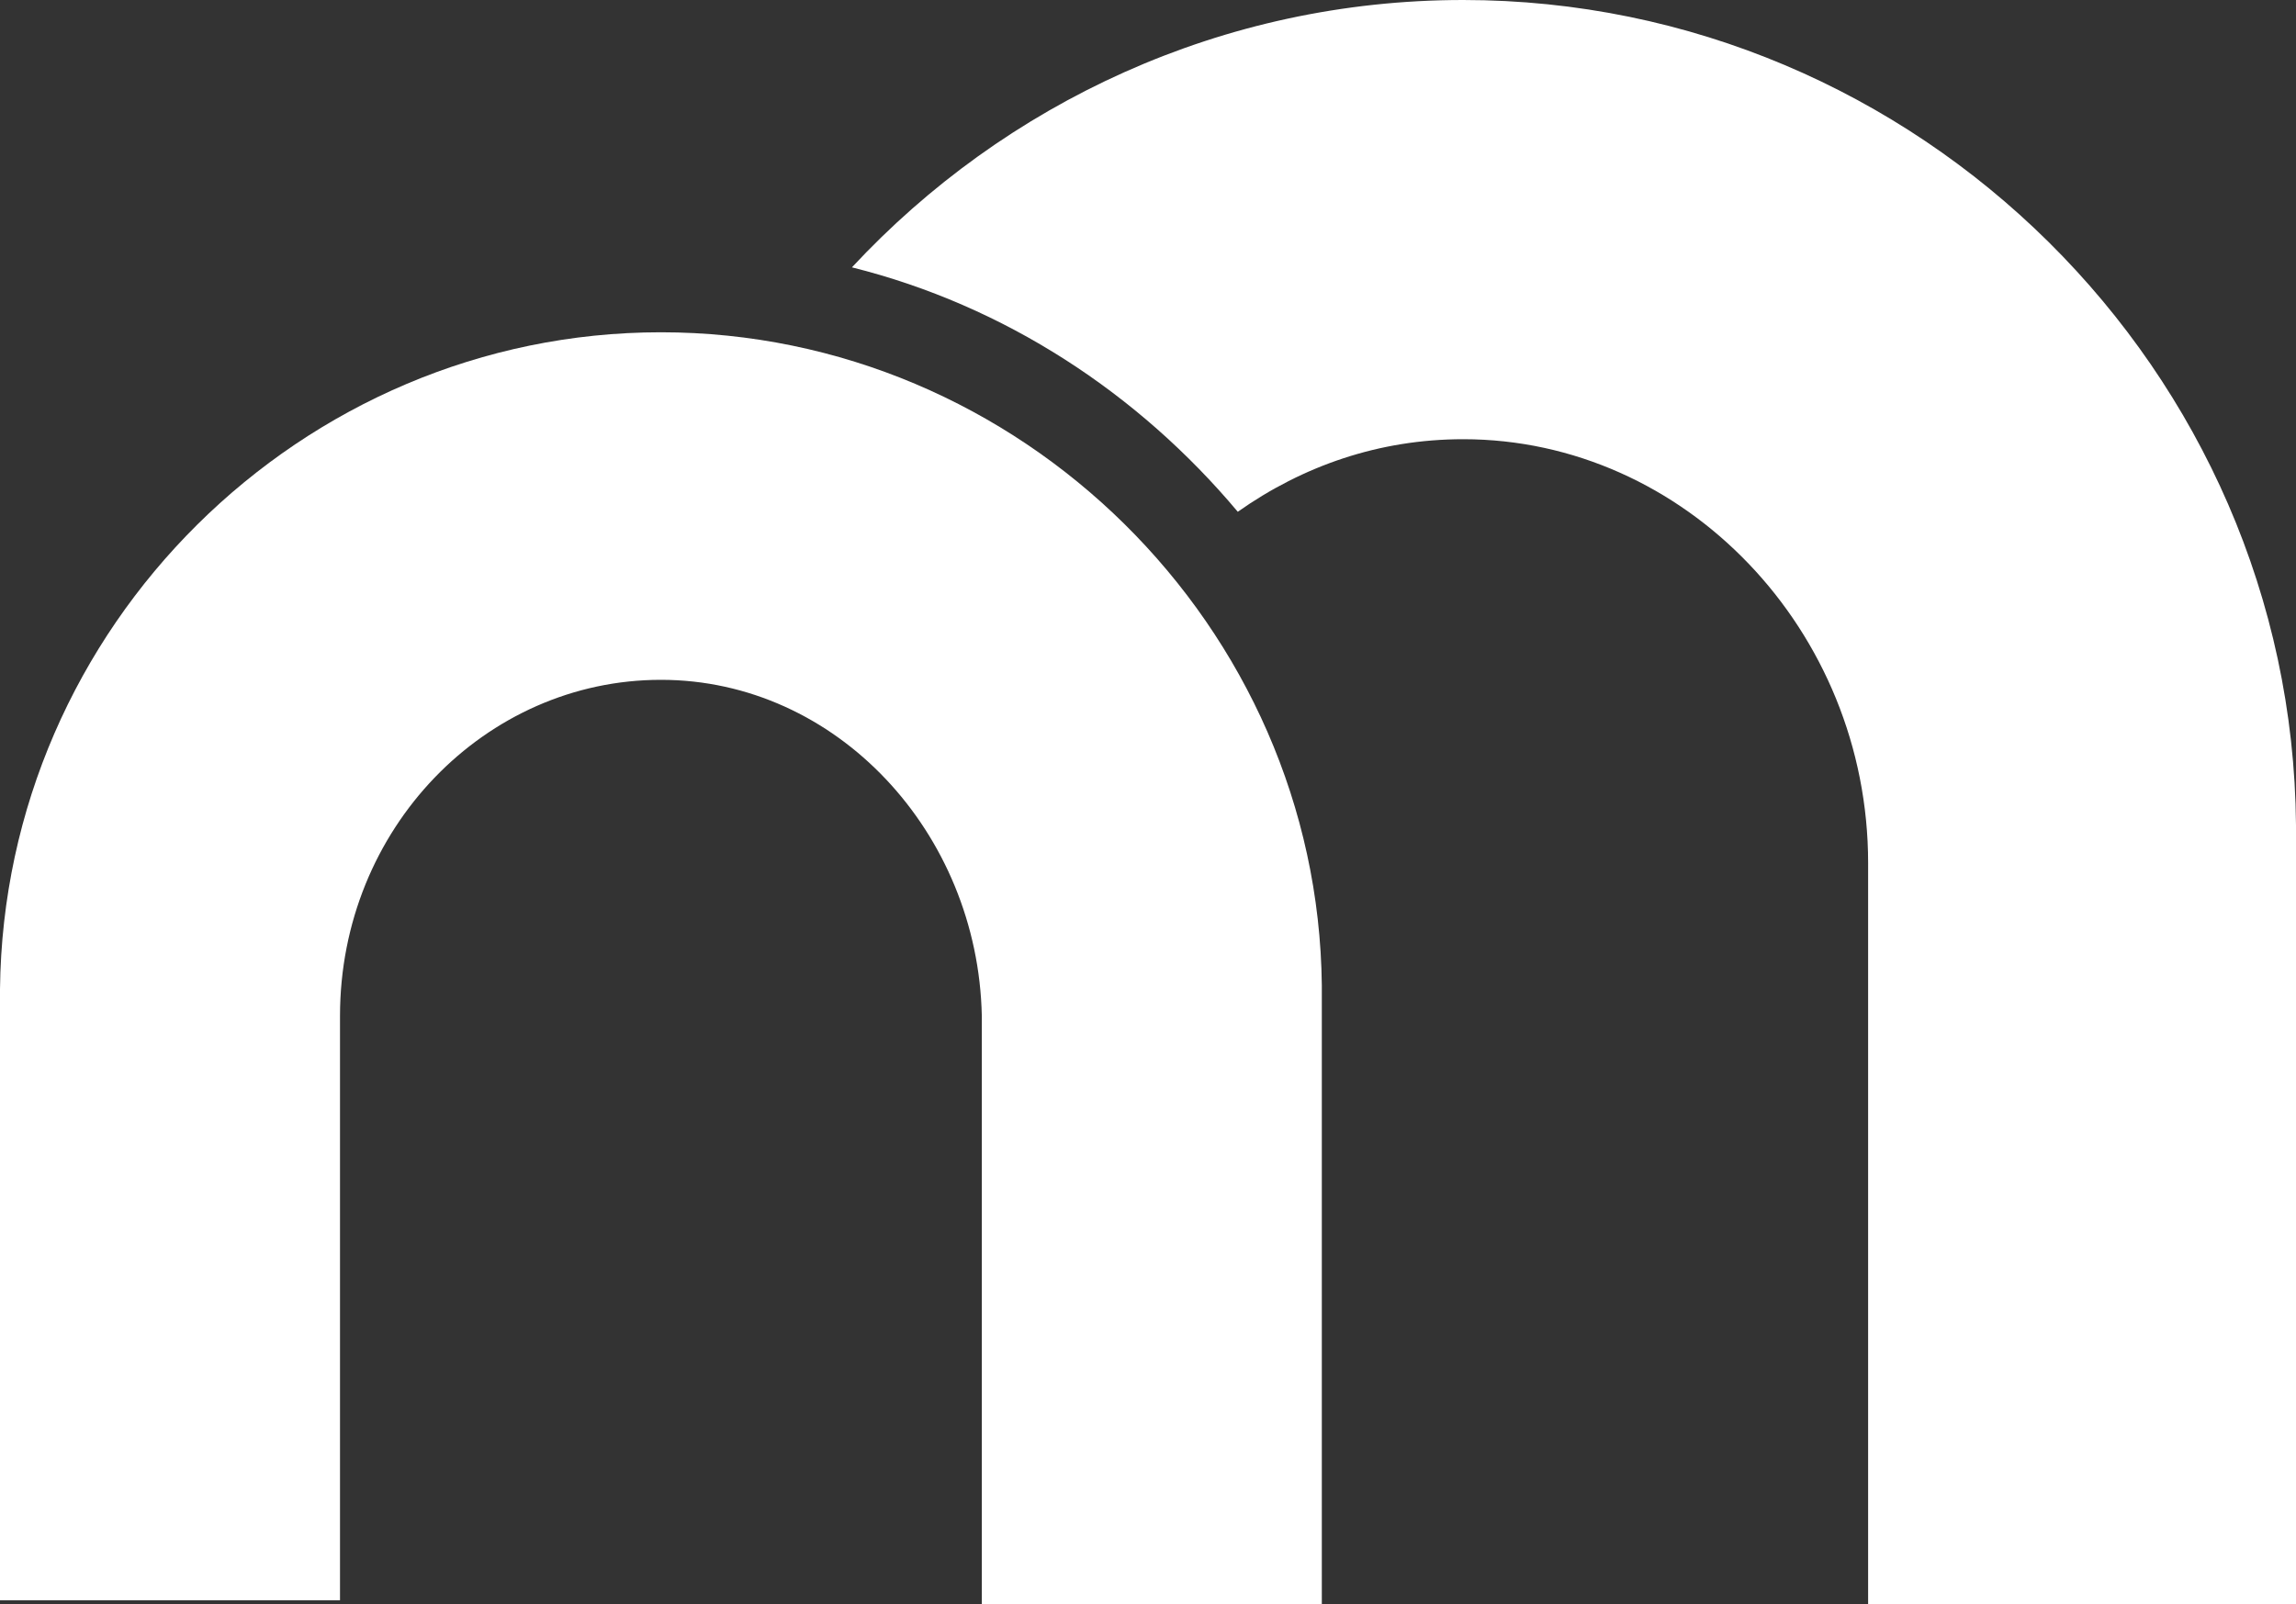
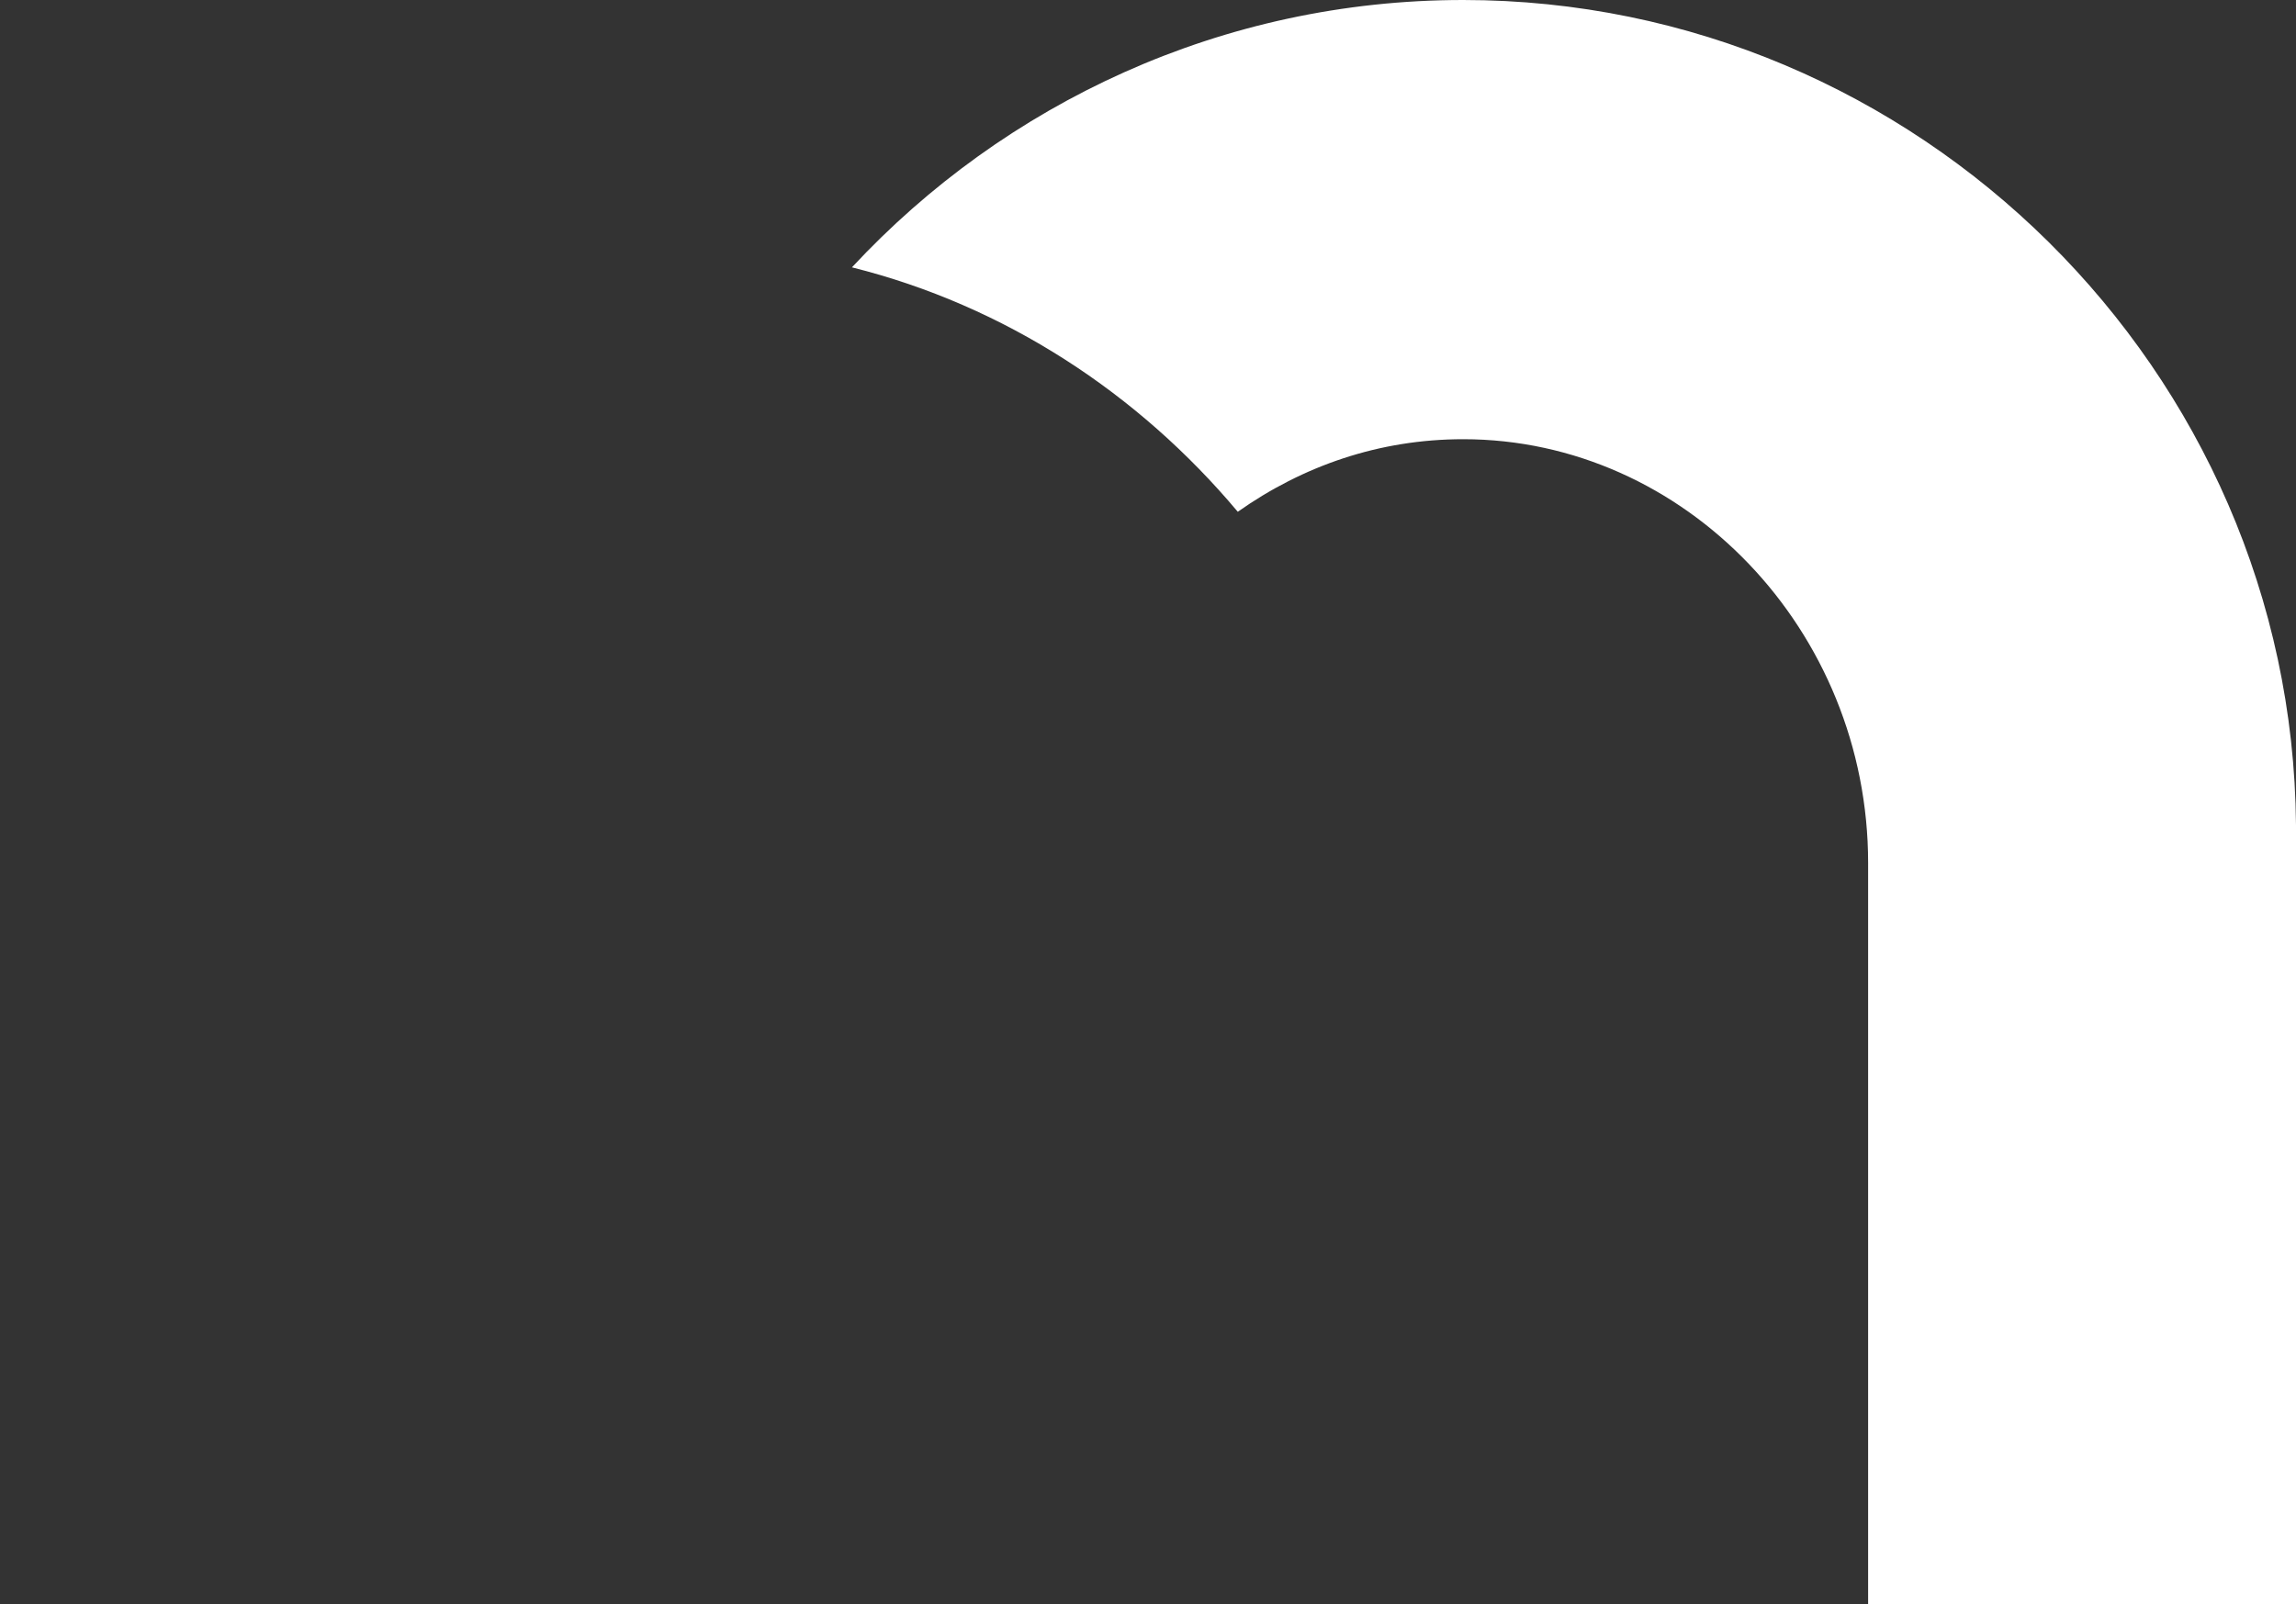
<svg xmlns="http://www.w3.org/2000/svg" version="1.1" id="Layer_1" x="0px" y="0px" viewBox="0 0 60.1 42" style="enable-background:new 0 0 60.1 42;" xml:space="preserve">
  <rect x="0" y="0" width="60.1" height="42" fill="#333333" stroke="none" />
  <style type="text/css">
  .st0{fill:#FFFFFF;}
 </style>
  <g>
-     <path class="st0" d="M0,25.9C0.1,16.4,7.9,8.7,17.3,8.7c9.4,0,17.2,7.7,17.3,17.1l0,0V42h-8.9V26.6c-0.1-4.8-3.8-8.8-8.4-8.8   c-4.6,0-8.4,3.9-8.4,8.8c0,0,0,11.6,0,15.3H0C0,42,0,25.9,0,25.9z">
-   </path>
    <path class="st0" d="M60.1,21.6C60,9.7,50.2,0,38.3,0h0c-6.3,0-12,2.7-16,7c4,1,7.5,3.3,10.1,6.4c1.7-1.2,3.7-1.9,5.9-1.9   c5.8,0,10.6,5,10.6,11.1V42h11.3L60.1,21.6L60.1,21.6L60.1,21.6z">
  </path>
  </g>
</svg>